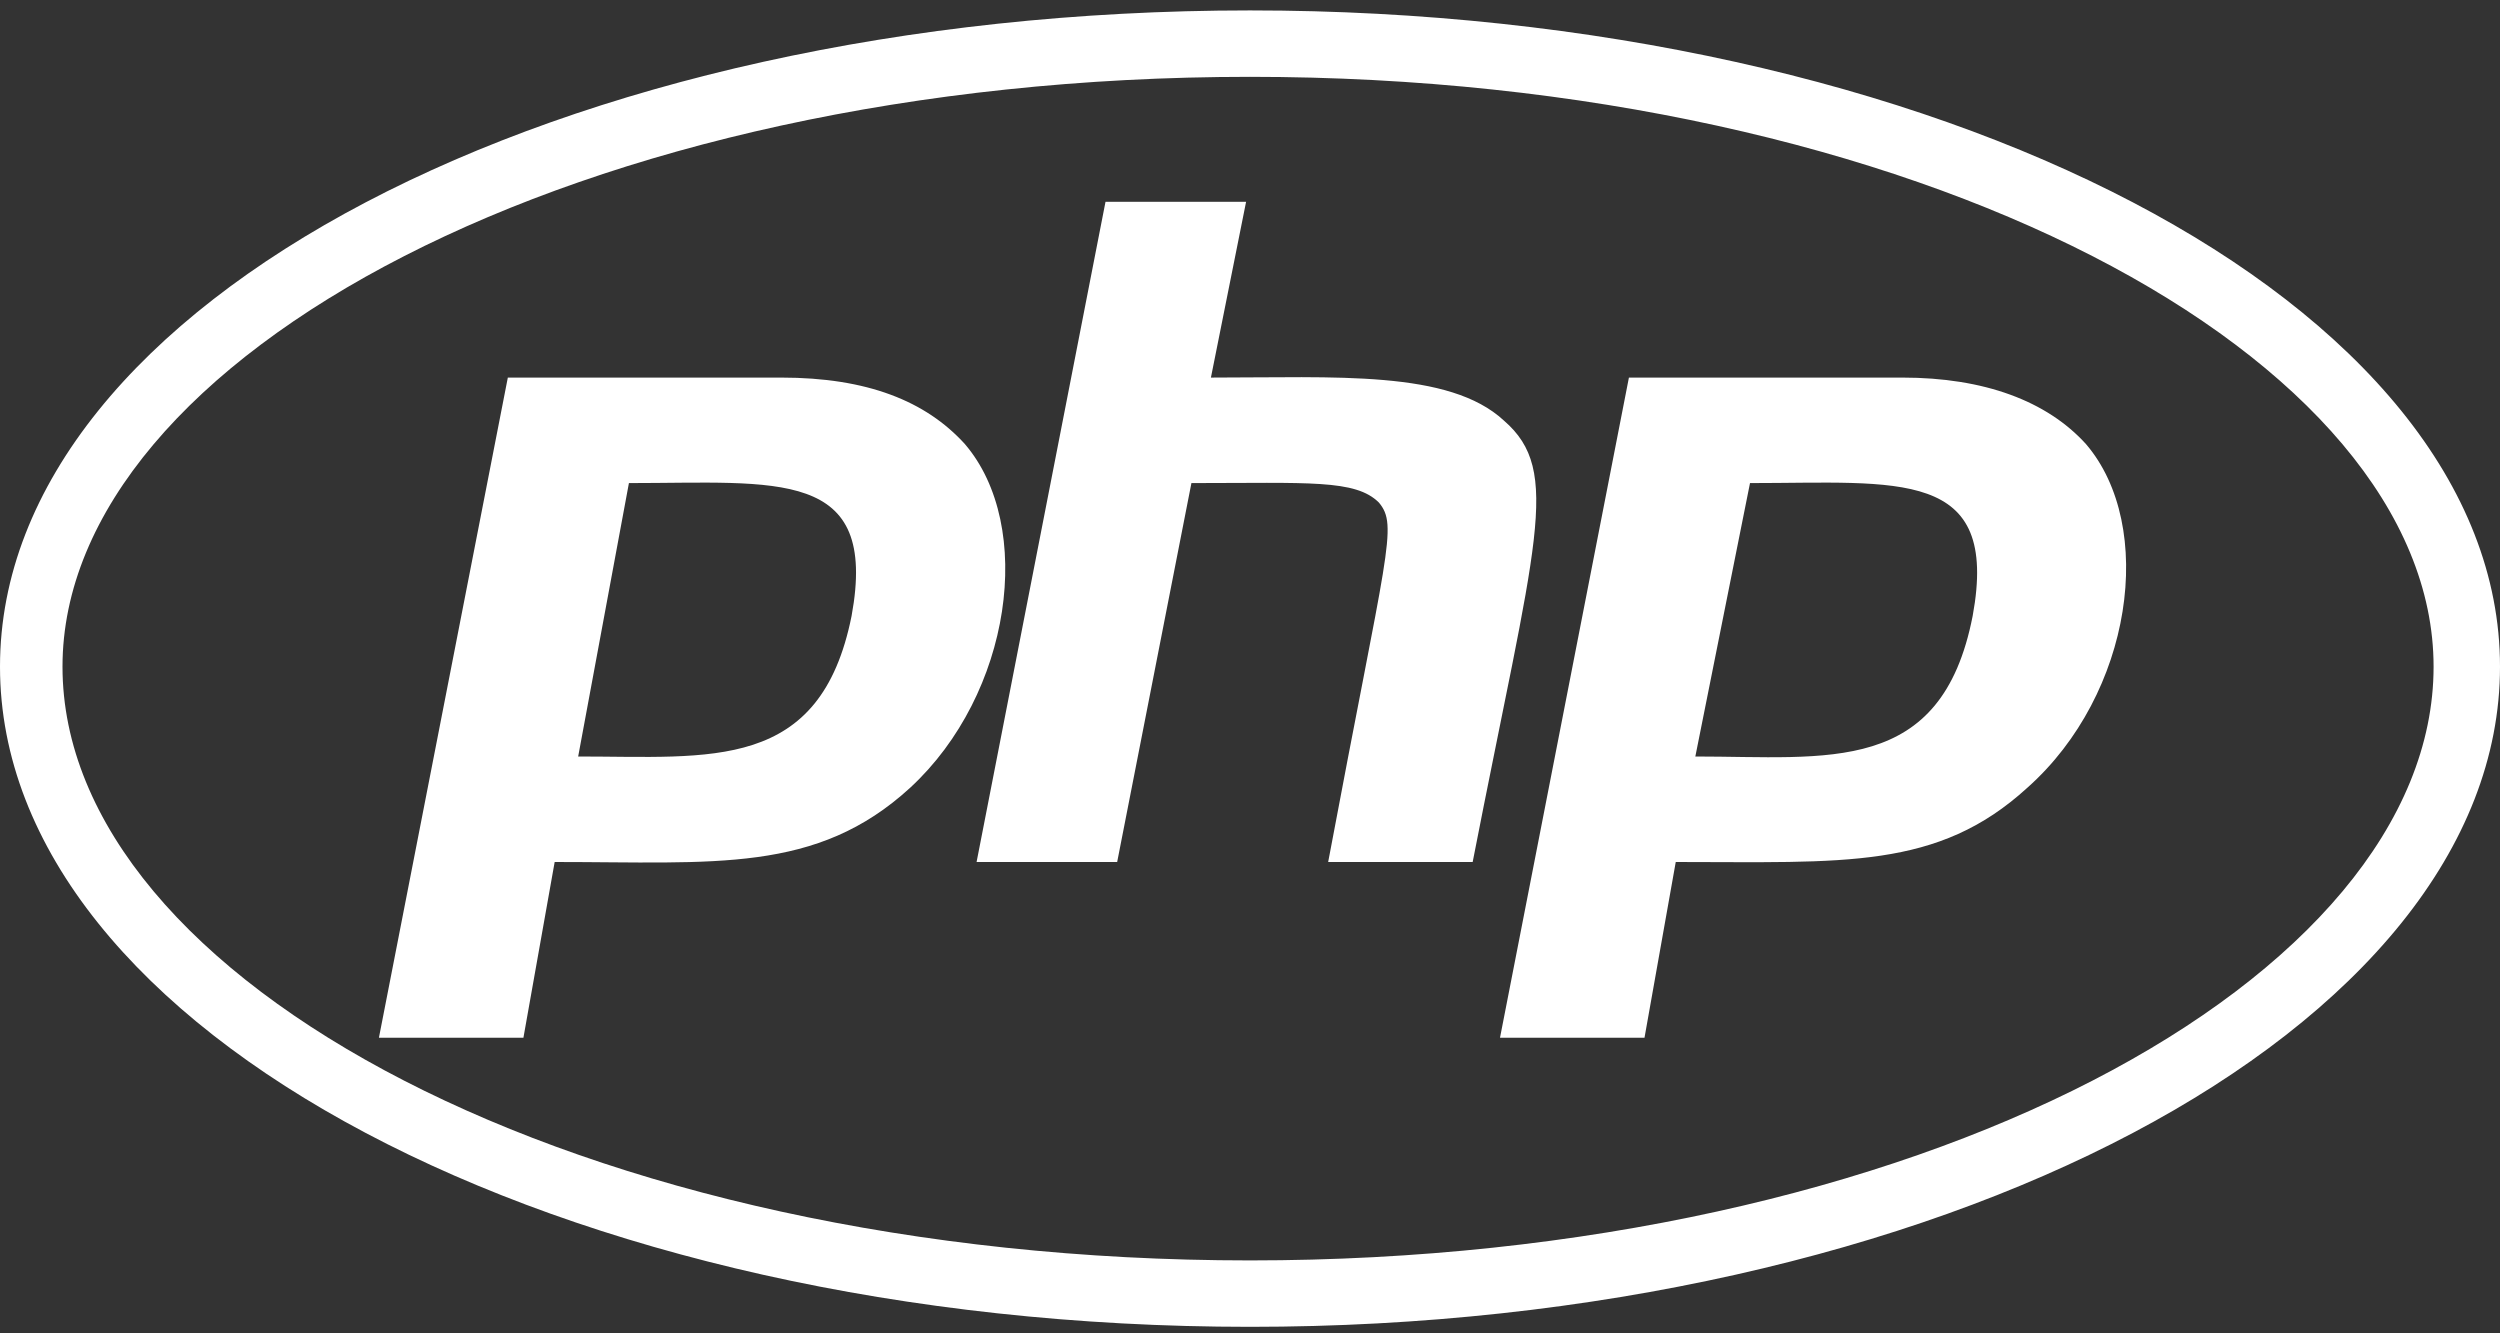
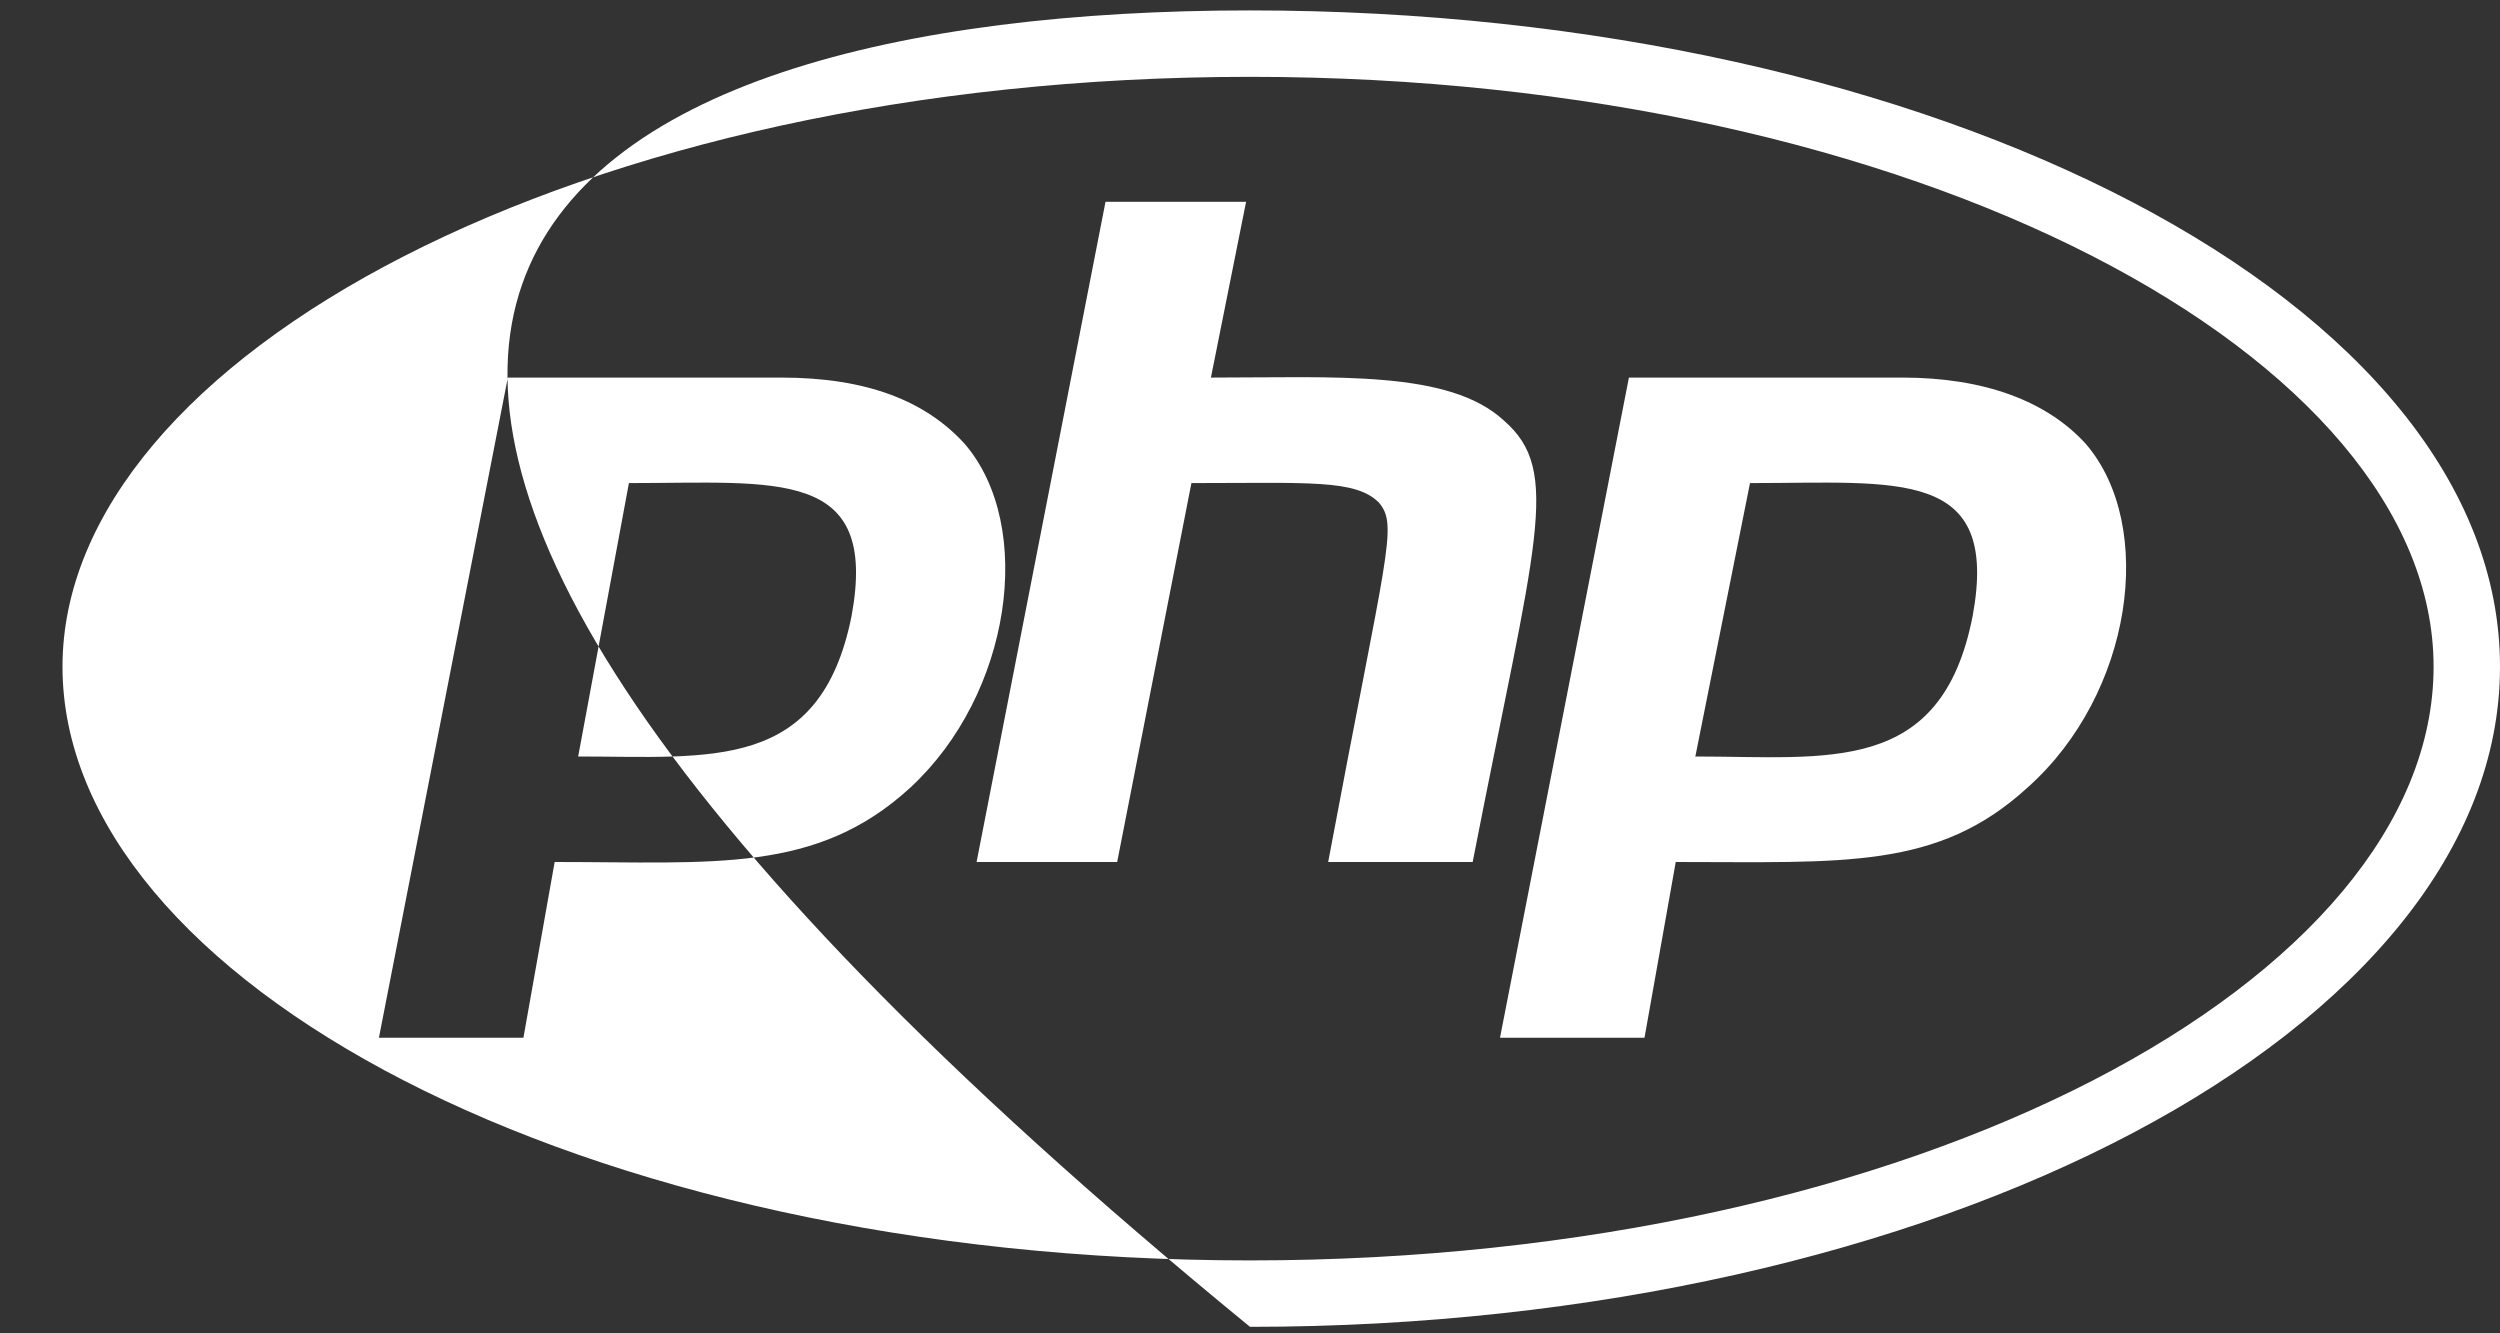
<svg xmlns="http://www.w3.org/2000/svg" width="30" height="16" viewBox="0 0 30 16" fill="none">
  <rect x="0" y="0" width="30" height="16" fill="#333333" stroke="none" />
-   <path d="M15 0.922C6.938 0.922 0.75 4.297 0.75 8C0.75 11.75 6.938 15.125 15 15.125C23.016 15.125 29.203 11.75 29.203 8C29.203 4.297 23.016 0.922 15 0.922ZM15 0.125C23.25 0.125 30 3.641 30 8C30 12.359 23.25 15.922 15 15.922C6.703 15.922 0 12.359 0 8C0 3.641 6.703 0.125 15 0.125ZM10.219 7.391C10.547 5.609 9.328 5.797 7.547 5.797L6.938 9.078C8.531 9.078 9.844 9.266 10.219 7.391ZM4.547 12.453L6.094 4.531H9.375C10.406 4.531 11.109 4.812 11.578 5.328C12.422 6.312 12.141 8.328 10.922 9.453C9.797 10.484 8.578 10.344 6.656 10.344L6.281 12.453H4.547ZM13.266 2.422H14.953L14.531 4.531C16.031 4.531 17.391 4.438 18.047 5.047C18.75 5.656 18.422 6.5 17.672 10.344H15.938C16.641 6.594 16.781 6.312 16.547 6.031C16.266 5.75 15.703 5.797 14.297 5.797L13.406 10.344H11.719L13.266 2.422ZM23.672 7.391C24 5.609 22.781 5.797 21 5.797L20.344 9.078C21.938 9.078 23.297 9.312 23.672 7.391ZM18 12.453L19.547 4.531H22.828C23.812 4.531 24.562 4.812 25.031 5.328C25.875 6.312 25.594 8.328 24.328 9.453C23.25 10.438 22.125 10.344 20.109 10.344L19.734 12.453H18Z" fill="white" />
+   <path d="M15 0.922C6.938 0.922 0.75 4.297 0.75 8C0.75 11.75 6.938 15.125 15 15.125C23.016 15.125 29.203 11.75 29.203 8C29.203 4.297 23.016 0.922 15 0.922ZM15 0.125C23.25 0.125 30 3.641 30 8C30 12.359 23.25 15.922 15 15.922C0 3.641 6.703 0.125 15 0.125ZM10.219 7.391C10.547 5.609 9.328 5.797 7.547 5.797L6.938 9.078C8.531 9.078 9.844 9.266 10.219 7.391ZM4.547 12.453L6.094 4.531H9.375C10.406 4.531 11.109 4.812 11.578 5.328C12.422 6.312 12.141 8.328 10.922 9.453C9.797 10.484 8.578 10.344 6.656 10.344L6.281 12.453H4.547ZM13.266 2.422H14.953L14.531 4.531C16.031 4.531 17.391 4.438 18.047 5.047C18.75 5.656 18.422 6.5 17.672 10.344H15.938C16.641 6.594 16.781 6.312 16.547 6.031C16.266 5.75 15.703 5.797 14.297 5.797L13.406 10.344H11.719L13.266 2.422ZM23.672 7.391C24 5.609 22.781 5.797 21 5.797L20.344 9.078C21.938 9.078 23.297 9.312 23.672 7.391ZM18 12.453L19.547 4.531H22.828C23.812 4.531 24.562 4.812 25.031 5.328C25.875 6.312 25.594 8.328 24.328 9.453C23.25 10.438 22.125 10.344 20.109 10.344L19.734 12.453H18Z" fill="white" />
</svg>